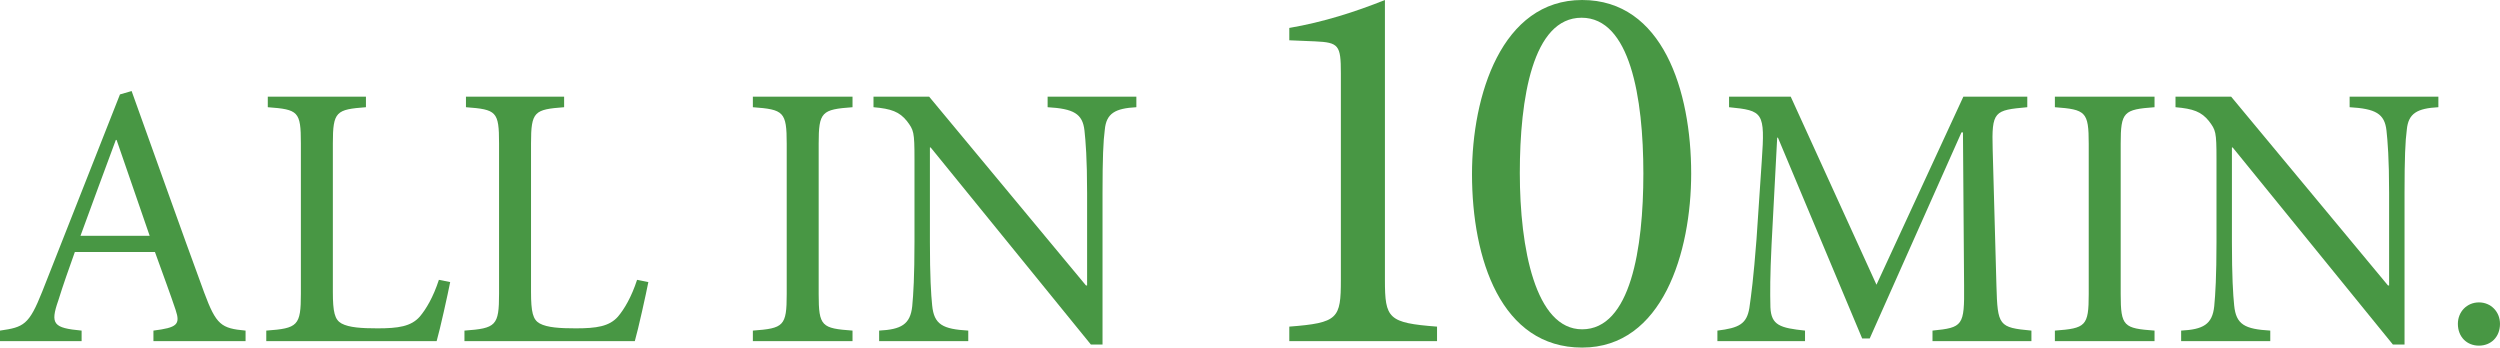
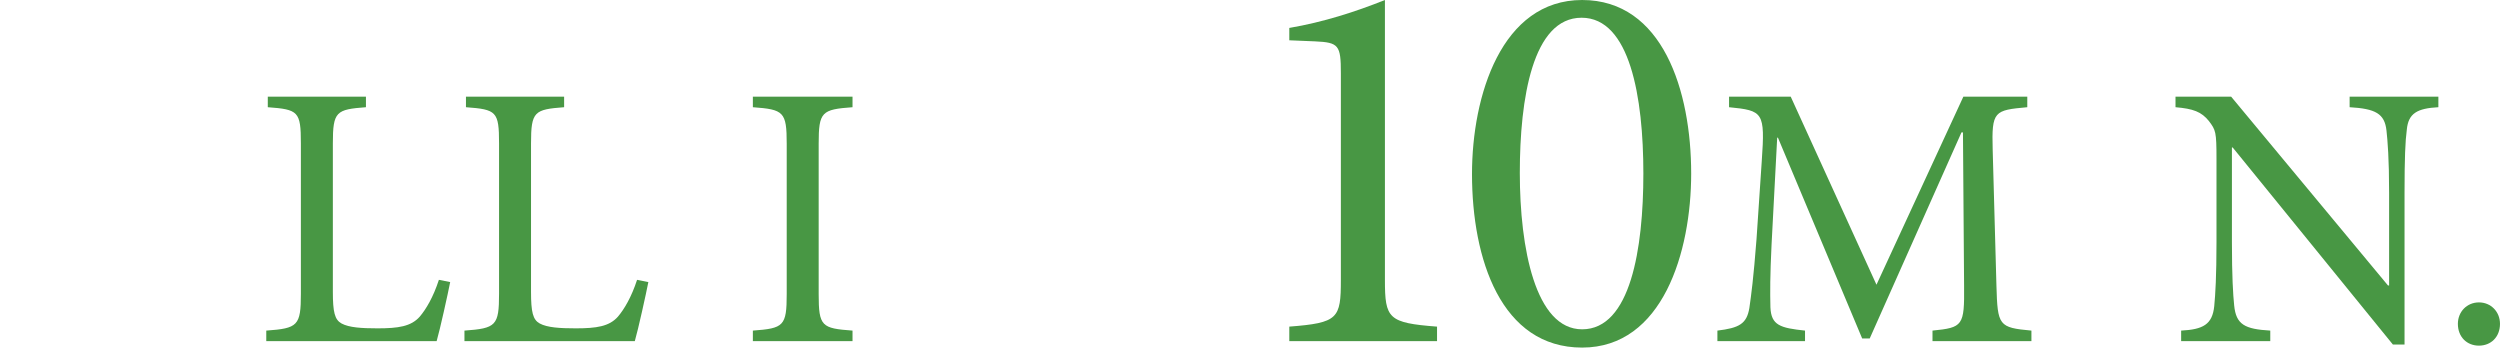
<svg xmlns="http://www.w3.org/2000/svg" id="_レイヤー_2" viewBox="0 0 527.666 73.362">
  <defs>
    <style>.cls-1{fill:#489744;stroke-width:0px;}</style>
  </defs>
  <g id="_レイヤー_1-2">
-     <path class="cls-1" d="m32.385,72.001v-2.223c5.002-.635,5.717-1.27,4.684-4.365-1.031-3.096-2.619-7.382-4.365-12.224H15.797c-1.271,3.572-2.461,6.906-3.494,10.24-1.746,5.001-1.031,5.795,4.922,6.35v2.223H0v-2.223c5-.714,6.111-1.19,8.891-8.176L25.32,19.931l2.461-.714c4.922,13.653,10.24,28.734,15.32,42.546,2.539,6.826,3.572,7.541,8.73,8.017v2.223h-19.447Zm-7.777-42.466h-.16c-2.539,6.826-5.08,13.732-7.461,20.241h14.605l-6.984-20.241Z" />
    <path class="cls-1" d="m95.018,59.539c-.477,2.461-2.145,10.001-2.857,12.462h-35.959v-2.223c6.668-.476,7.303-1.032,7.303-7.779v-31.75c0-6.747-.555-7.144-6.984-7.62v-2.222h20.717v2.222c-6.271.476-6.984.873-6.984,7.62v31.354c0,4.286.396,5.874,1.824,6.667,1.588.873,4.287,1.032,7.621,1.032,4.365,0,7.064-.397,8.891-2.461,1.35-1.588,2.857-4.128,4.047-7.779l2.383.476Z" />
    <path class="cls-1" d="m136.844,59.539c-.477,2.461-2.143,10.001-2.857,12.462h-35.957v-2.223c6.668-.476,7.303-1.032,7.303-7.779v-31.75c0-6.747-.557-7.144-6.986-7.62v-2.222h20.719v2.222c-6.271.476-6.986.873-6.986,7.62v31.354c0,4.286.396,5.874,1.826,6.667,1.588.873,4.287,1.032,7.619,1.032,4.367,0,7.064-.397,8.891-2.461,1.35-1.588,2.857-4.128,4.049-7.779l2.381.476Z" />
    <path class="cls-1" d="m158.904,72.001v-2.223c6.51-.476,7.145-.952,7.145-7.699v-31.75c0-6.747-.635-7.223-7.145-7.699v-2.222h21.035v2.222c-6.51.476-7.145.953-7.145,7.699v31.75c0,6.826.635,7.223,7.145,7.699v2.223h-21.035Z" />
-     <path class="cls-1" d="m239.85,22.629c-4.445.238-6.35,1.27-6.666,4.763-.318,2.381-.477,5.953-.477,13.335v31.989h-2.461l-33.814-41.593h-.158v19.923c0,7.302.238,11.113.475,13.415.398,4.048,2.223,5.001,7.621,5.318v2.223h-18.812v-2.223c4.604-.238,6.588-1.27,6.986-5.159.236-2.461.475-6.271.475-13.573v-17.463c0-5.795-.158-6.112-1.586-8.017-1.588-1.984-3.334-2.619-7.064-2.937v-2.222h11.746l33.102,39.847h.236v-19.527c0-7.303-.316-10.954-.555-13.177-.396-3.572-2.303-4.604-7.779-4.921v-2.222h18.732v2.222Z" />
    <path class="cls-1" d="m272.127,72.001v-3.062c10.318-.794,10.885-1.701,10.885-9.865V15.421c0-5.896-.453-6.463-5.443-6.69l-5.441-.227v-2.608c7.256-1.247,13.945-3.402,20.182-5.896v59.075c0,8.164.682,9.071,11,9.865v3.062h-31.182Z" />
    <path class="cls-1" d="m356.951,36.625c0,16.554-6.01,36.738-23.018,36.738-17.121,0-23.244-18.709-23.244-36.624,0-16.555,6.236-36.738,23.244-36.738s23.018,19.163,23.018,36.625Zm-36.17-.114c0,15.874,3.287,32.996,13.152,32.996,10.205,0,12.926-17.008,12.926-32.882,0-16.101-2.834-32.883-13.039-32.883-10.318,0-13.039,17.008-13.039,32.769Z" />
    <path class="cls-1" d="m407.885,72.001v-2.223c6.43-.635,6.748-1.032,6.668-9.446l-.238-32.385h-.316l-19.369,43.498h-1.586l-17.781-42.387h-.158l-1.191,22.622c-.316,6.509-.316,10.001-.238,13.177.16,3.81,2.064,4.366,7.303,4.921v2.223h-18.494v-2.223c4.604-.555,6.191-1.429,6.746-4.762.398-2.778.873-6.271,1.51-14.526l1.109-16.51c.715-10.319.318-10.636-6.904-11.351v-2.222h13.018l18.098,39.688,18.336-39.688h13.494v2.222c-6.986.635-7.541.794-7.303,8.969l.793,28.734c.238,8.414.477,8.811,7.383,9.446v2.223h-20.877Z" />
-     <path class="cls-1" d="m433.717,72.001v-2.223c6.508-.476,7.143-.952,7.143-7.699v-31.75c0-6.747-.635-7.223-7.143-7.699v-2.222h21.033v2.222c-6.508.476-7.143.953-7.143,7.699v31.75c0,6.826.635,7.223,7.143,7.699v2.223h-21.033Z" />
    <path class="cls-1" d="m514.66,22.629c-4.445.238-6.35,1.27-6.666,4.763-.318,2.381-.477,5.953-.477,13.335v31.989h-2.461l-33.814-41.593h-.158v19.923c0,7.302.238,11.113.475,13.415.398,4.048,2.223,5.001,7.621,5.318v2.223h-18.812v-2.223c4.604-.238,6.588-1.27,6.986-5.159.236-2.461.475-6.271.475-13.573v-17.463c0-5.795-.158-6.112-1.586-8.017-1.588-1.984-3.334-2.619-7.064-2.937v-2.222h11.746l33.102,39.847h.236v-19.527c0-7.303-.316-10.954-.555-13.177-.396-3.572-2.303-4.604-7.779-4.921v-2.222h18.732v2.222Z" />
    <path class="cls-1" d="m518.775,68.35c0-2.54,1.906-4.524,4.445-4.524,2.541,0,4.445,1.984,4.445,4.524,0,2.778-1.904,4.604-4.445,4.604-2.539,0-4.445-1.826-4.445-4.604Z" />
  </g>
</svg>